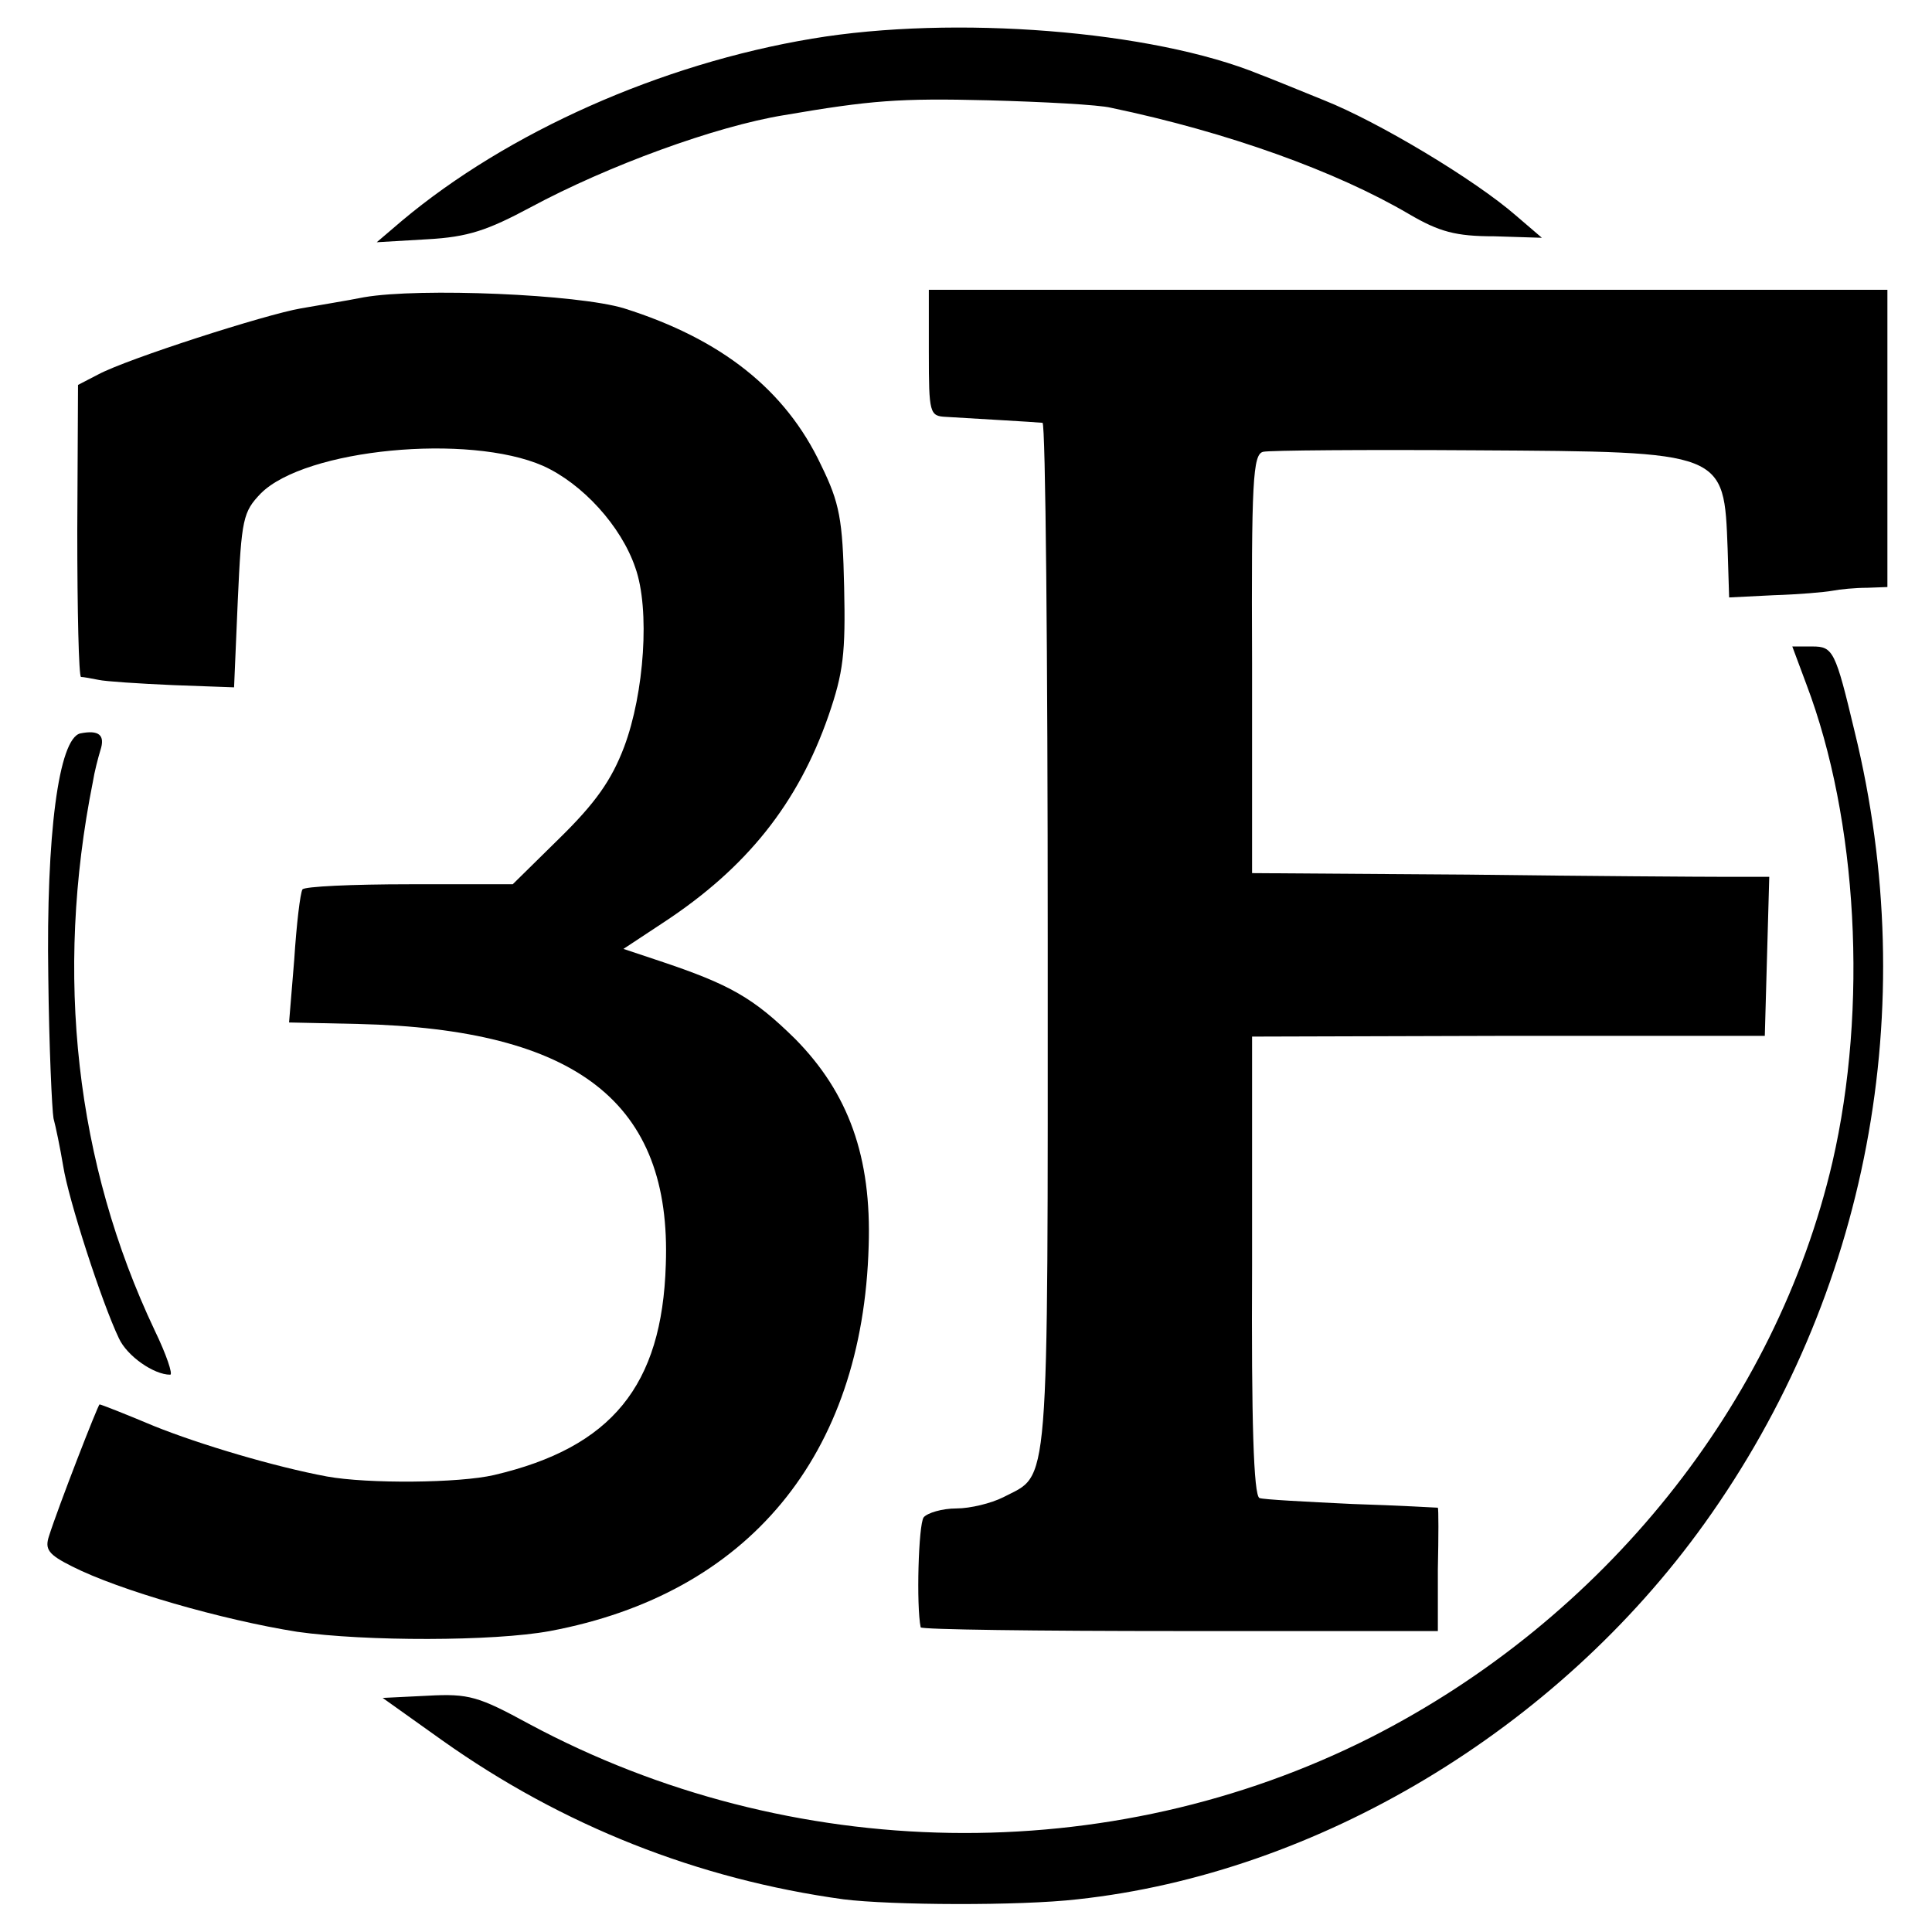
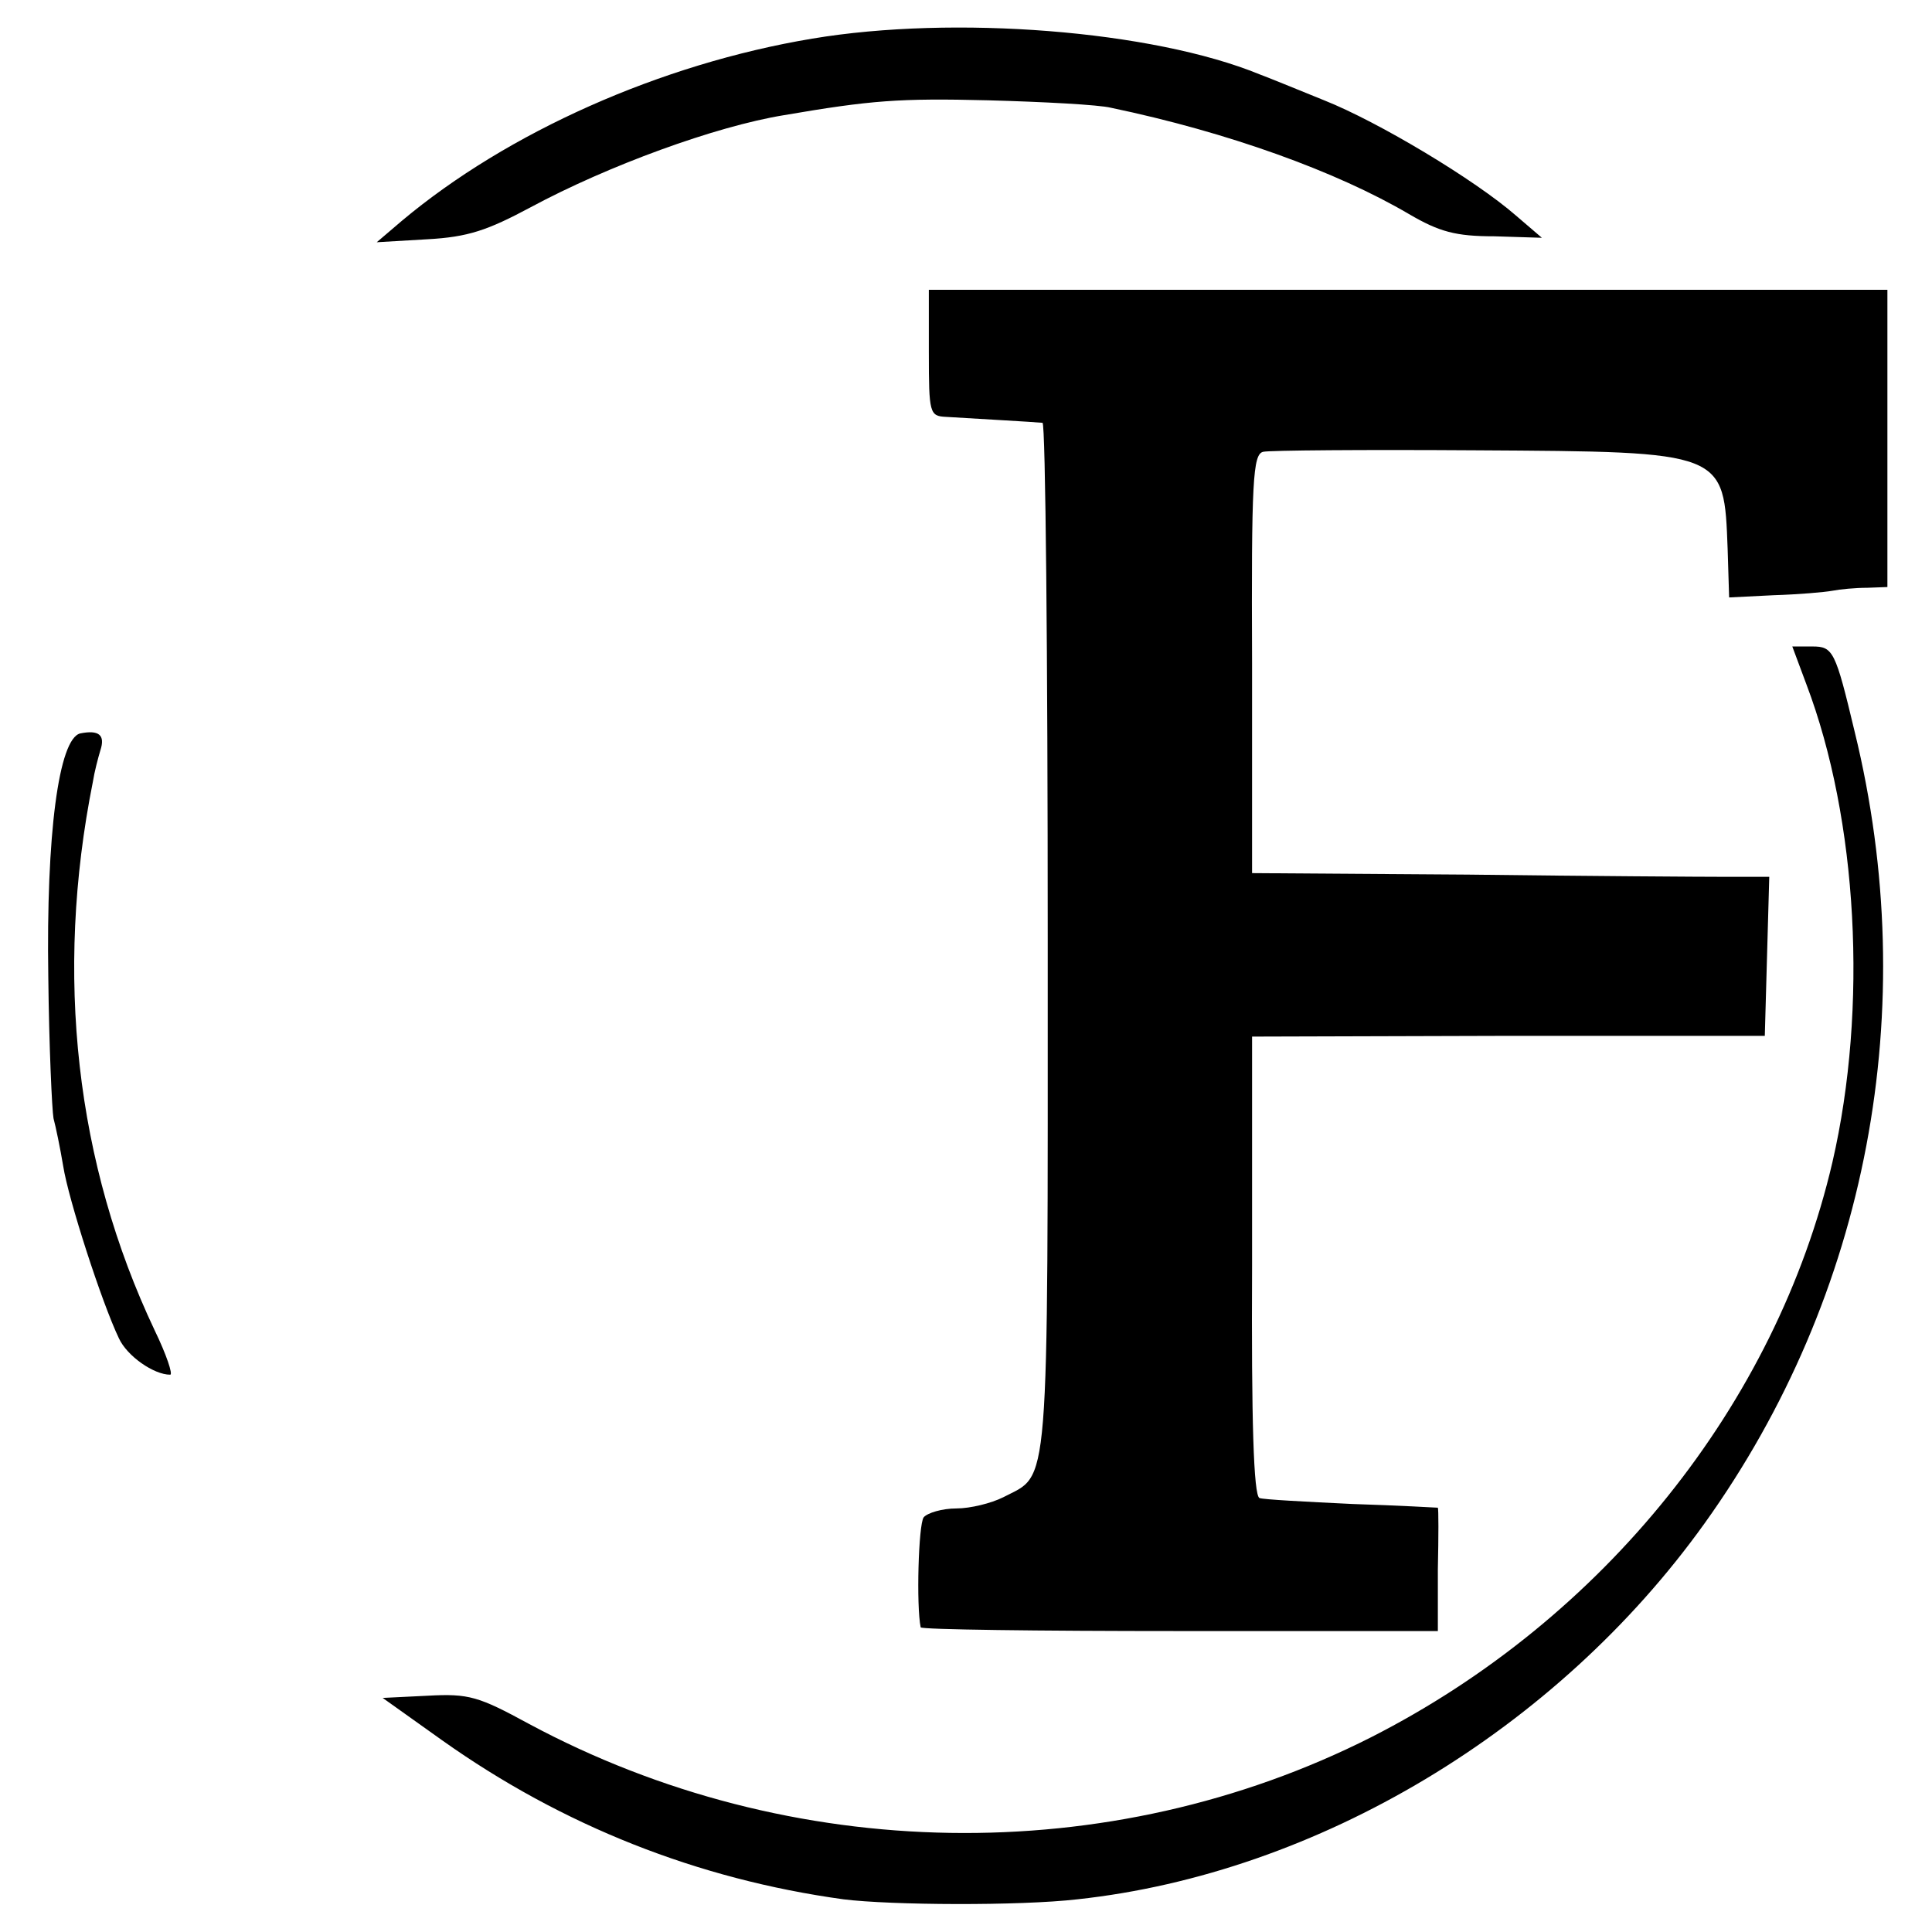
<svg xmlns="http://www.w3.org/2000/svg" version="1.0" width="260pt" height="260pt" viewBox="0 0 260 260" preserveAspectRatio="xMidYMid meet">
  <g transform="translate(0,260) scale(0.1,-0.1)" fill="#000000" stroke="none">
    <path d="M1093 2548 c-204 -34 -410 -126 -552 -245 l-34 -29 68 4 c55 3 81 12 139 43 104 56 249 109 341 124 117 20 155 23 275 20 74 -2 149 -6 165 -10 158 -33 304 -86 401 -143 41 -24 63 -30 115 -30 l64 -2 -35 30 c-55 48 -185 126 -258 155 -37 15 -76 31 -87 35 -144 59 -411 80 -602 48z" />
-     <path d="M490 2200 c-25 -5 -63 -11 -85 -15 -47 -8 -234 -68 -273 -89 l-27 -14 -1 -196 c0 -108 2 -196 5 -197 3 0 14 -2 24 -4 9 -2 54 -5 100 -7 l82 -3 5 117 c5 110 7 119 31 144 60 60 280 81 380 37 53 -24 105 -81 124 -137 20 -56 12 -169 -15 -241 -17 -45 -39 -76 -87 -123 l-63 -62 -139 0 c-77 0 -142 -3 -144 -7 -3 -5 -8 -47 -11 -94 l-7 -85 93 -2 c295 -7 422 -106 414 -324 -5 -163 -73 -246 -231 -283 -47 -11 -170 -12 -225 -2 -70 13 -171 43 -233 68 -38 16 -71 29 -73 29 -2 0 -56 -139 -68 -177 -6 -18 -1 -25 31 -41 63 -32 202 -72 303 -88 92 -13 264 -13 340 1 267 50 421 236 429 518 4 120 -27 206 -99 279 -56 55 -87 73 -183 105 l-48 16 53 35 c113 74 182 161 223 279 20 58 23 84 21 173 -2 91 -6 113 -31 164 -48 102 -135 170 -265 211 -62 19 -275 28 -350 15z" />
    <path d="M1250 2125 c0 -81 1 -85 23 -86 32 -2 121 -7 130 -8 4 -1 7 -313 7 -694 0 -760 3 -719 -60 -752 -16 -8 -44 -15 -63 -15 -19 0 -39 -6 -44 -12 -7 -10 -10 -119 -4 -148 1 -3 157 -5 349 -5 l347 0 0 83 c1 45 1 82 0 83 0 0 -52 3 -115 5 -63 3 -120 6 -125 8 -8 3 -11 106 -10 312 l0 309 345 1 345 0 3 107 3 107 -58 0 c-32 0 -188 1 -348 3 l-290 2 0 282 c-1 246 1 282 15 285 8 2 137 3 286 2 337 -2 334 -1 339 -133 l2 -65 60 3 c33 1 68 4 79 6 10 2 31 4 47 4 l27 1 0 200 0 200 -645 0 -645 0 0 -85z" />
    <path d="M2431 1679 c69 -182 83 -435 35 -643 -76 -326 -308 -615 -621 -774 -352 -178 -781 -171 -1133 18 -68 37 -81 41 -136 38 l-61 -3 80 -57 c162 -115 344 -187 540 -214 64 -8 237 -9 315 0 323 35 645 228 844 506 220 307 293 693 202 1065 -26 109 -29 115 -57 115 l-27 0 19 -51z" />
    <path d="M108 1613 c-29 -7 -46 -136 -43 -328 1 -93 5 -179 7 -190 3 -11 9 -40 13 -64 7 -45 52 -184 75 -232 11 -24 47 -49 69 -49 4 0 -5 27 -21 60 -106 224 -135 478 -83 738 2 13 7 32 10 42 7 21 -2 28 -27 23z" />
  </g>
</svg>